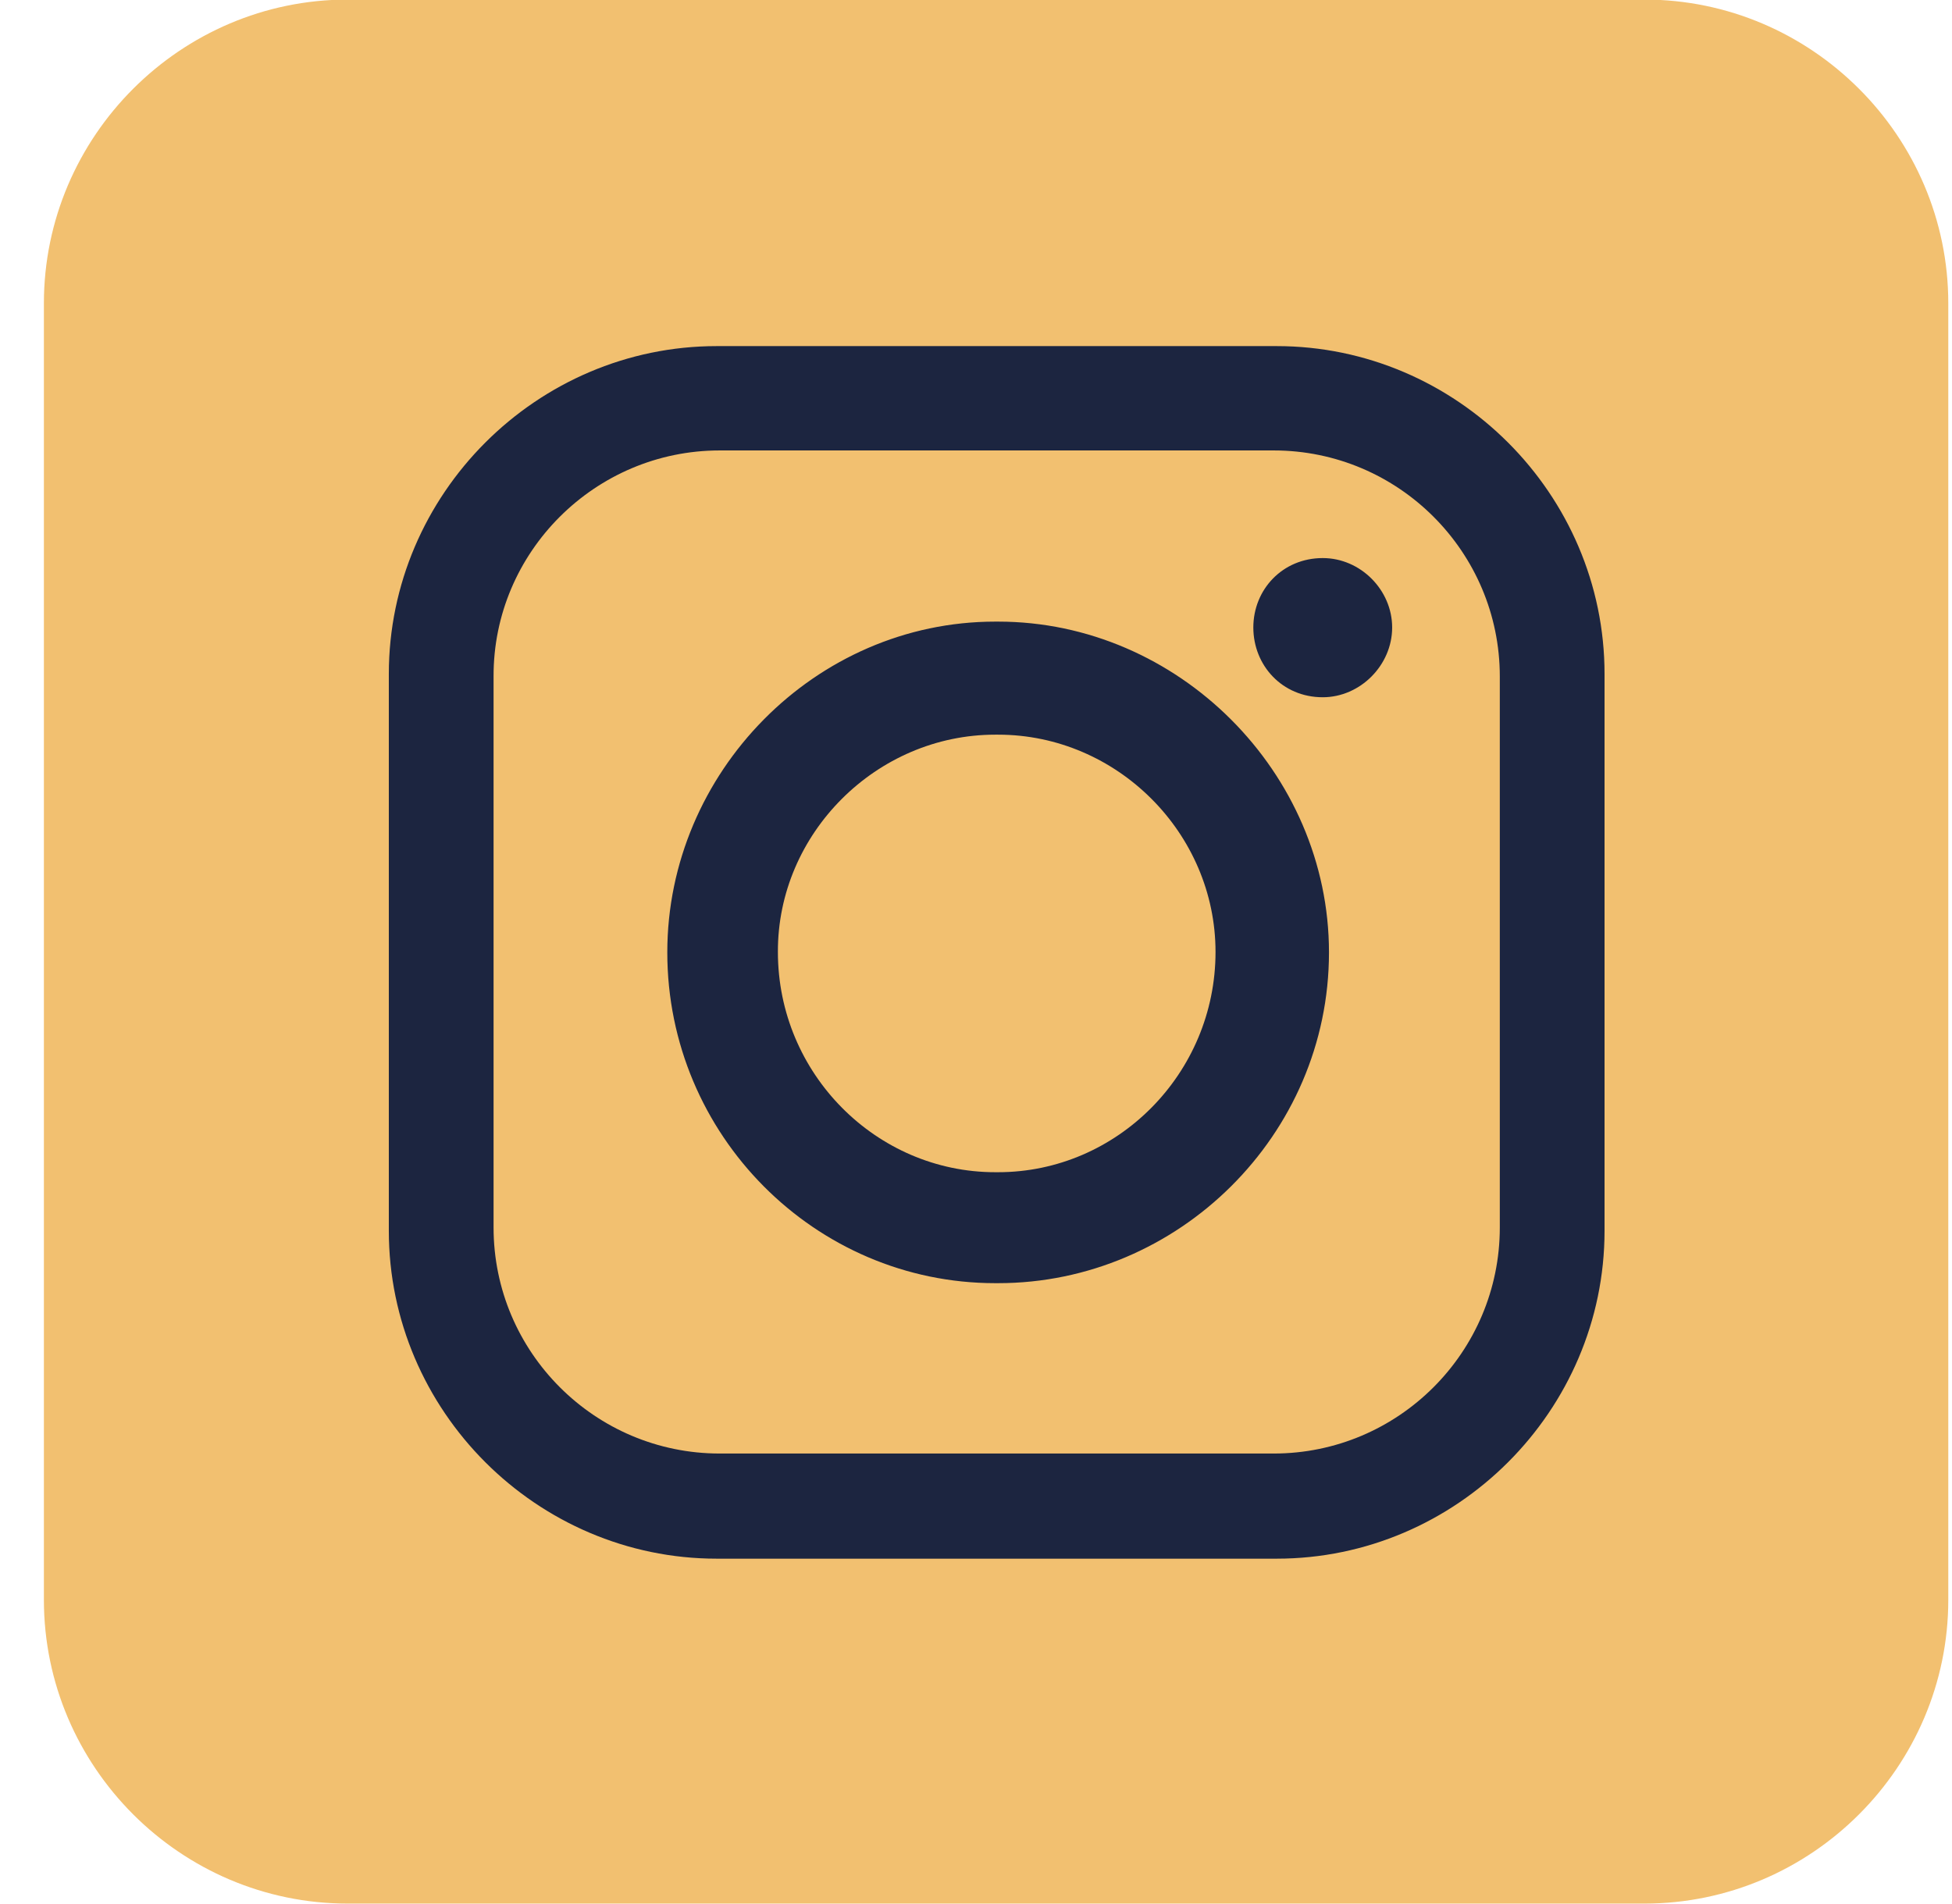
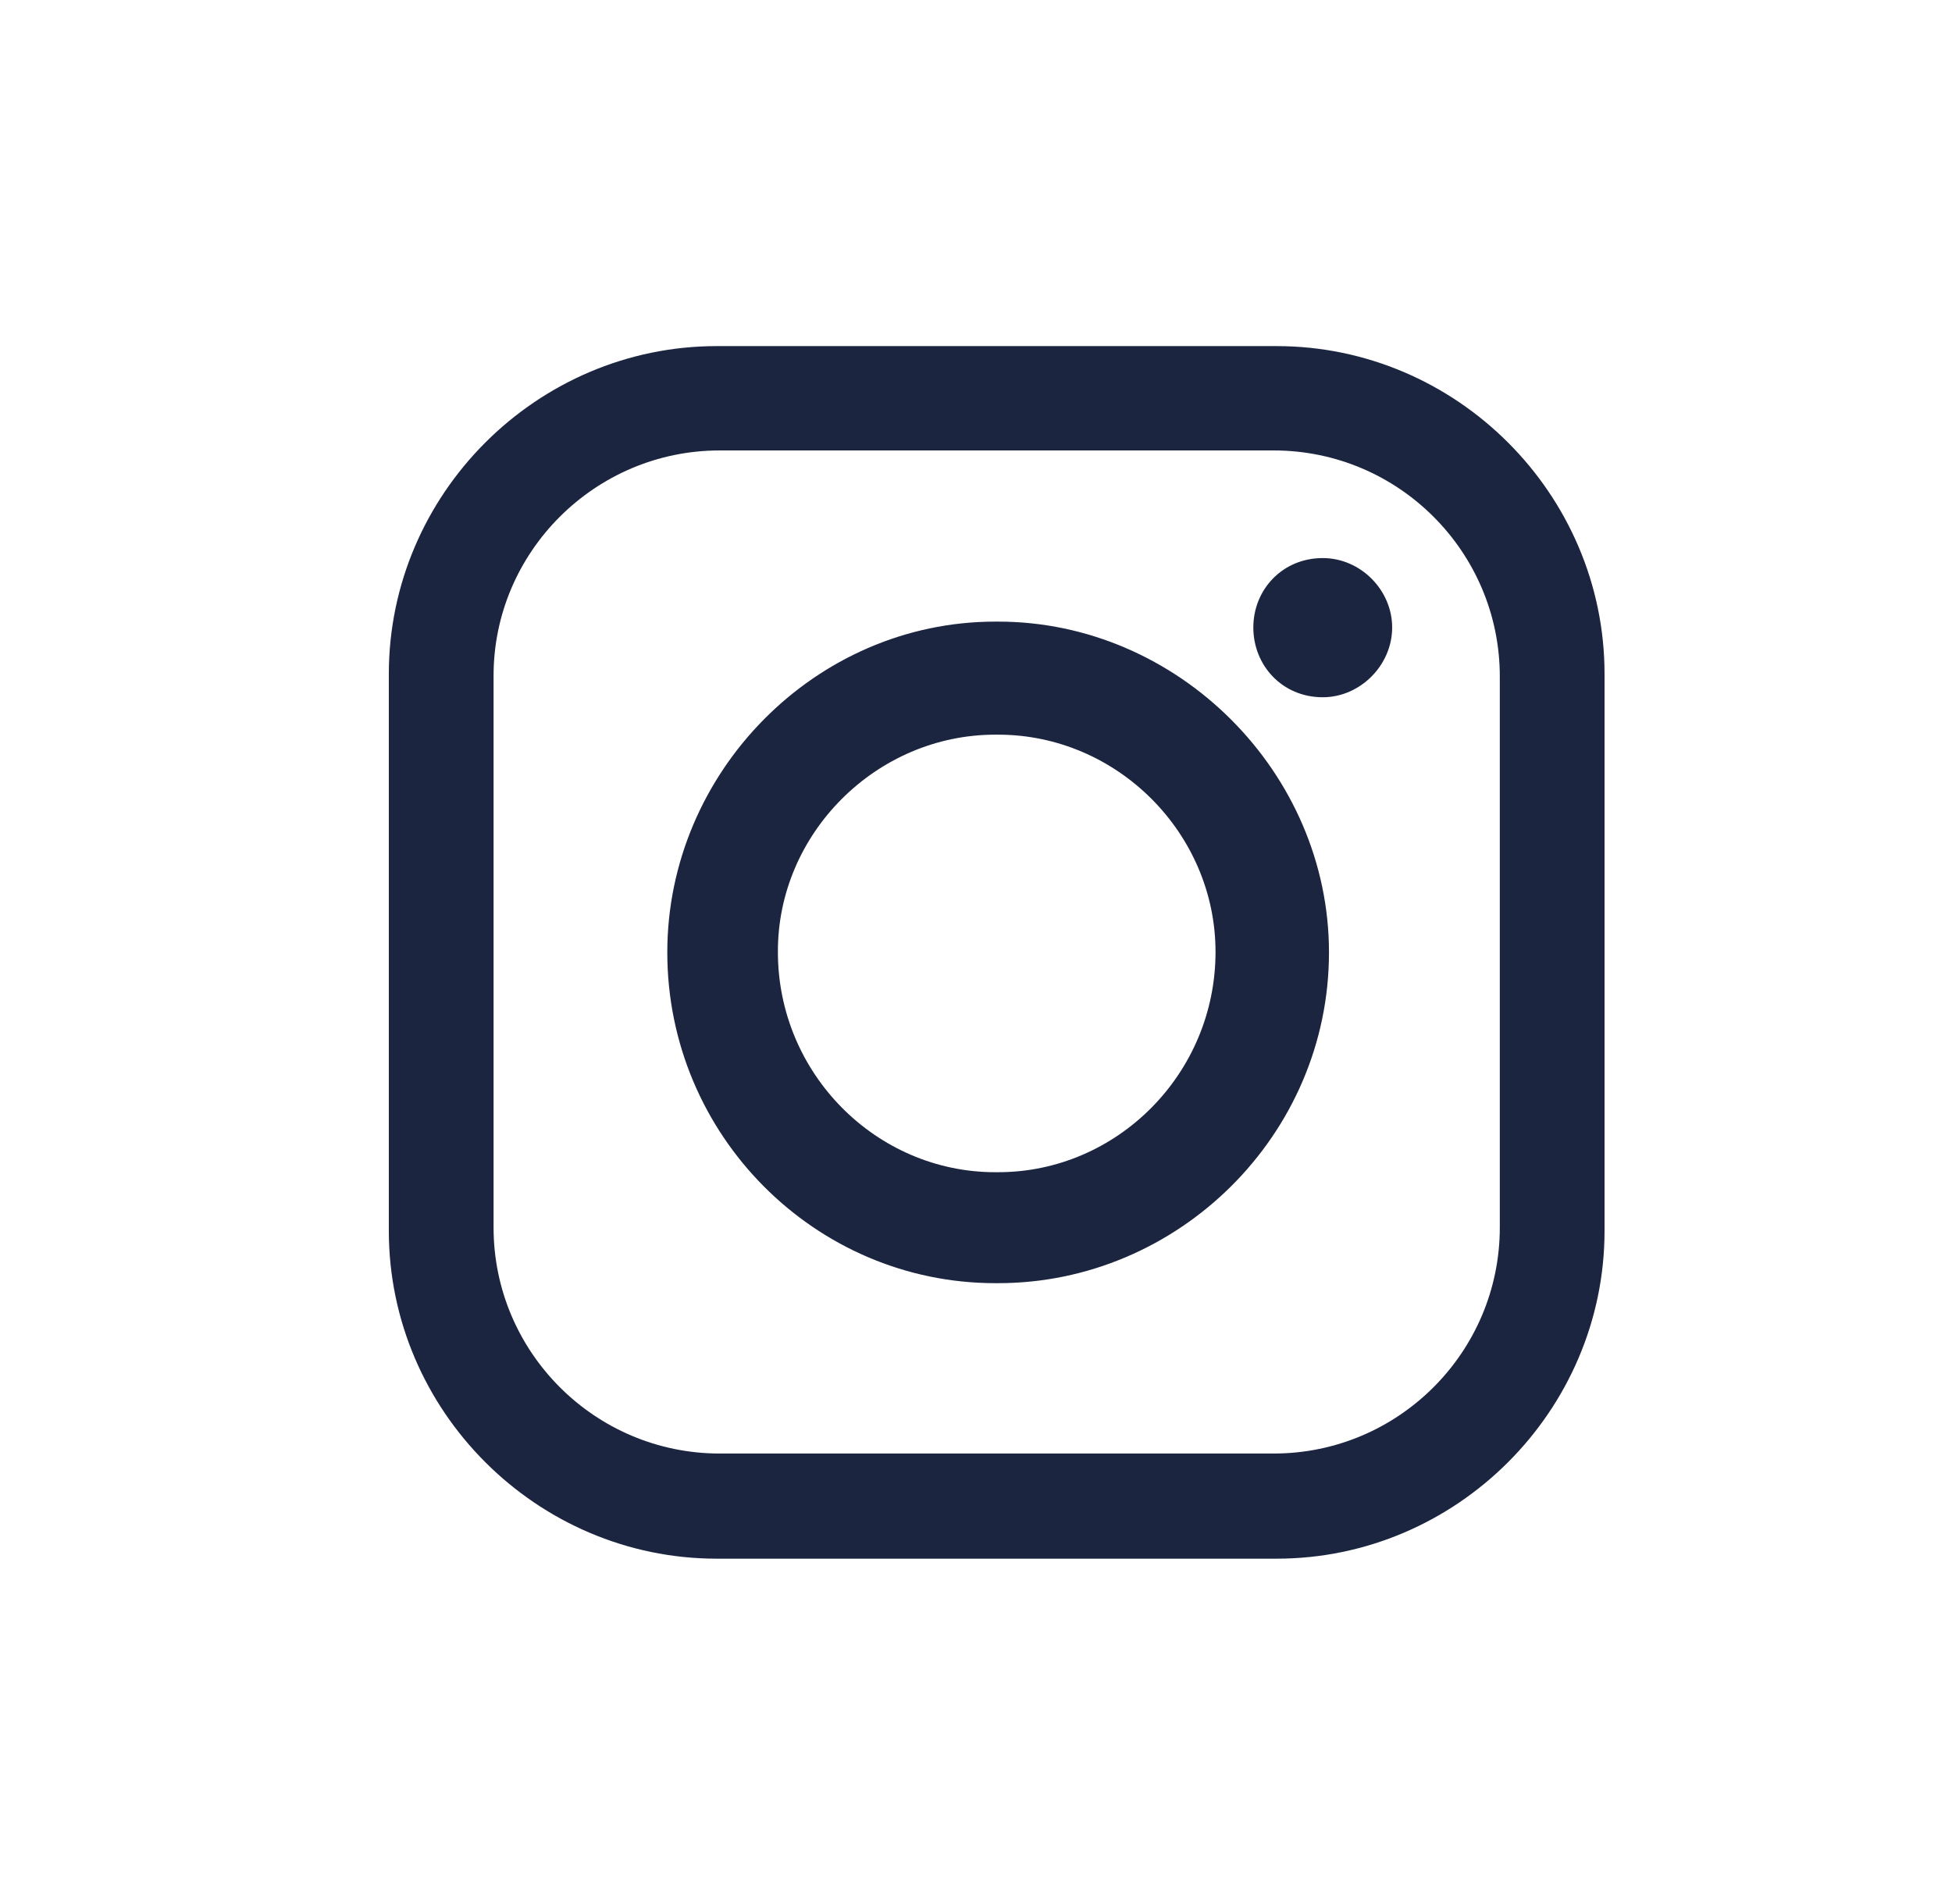
<svg xmlns="http://www.w3.org/2000/svg" width="41" height="40" viewBox="0 0 41 40" fill="none">
-   <path fill-rule="evenodd" clip-rule="evenodd" d="M34.54 39.991H7.303C3.794 39.991 0.922 37.119 0.922 33.609V6.372C0.922 2.863 3.794 -0.009 7.303 -0.009H34.54C38.05 -0.009 40.922 2.863 40.922 6.372V33.609C40.922 37.119 38.05 39.991 34.54 39.991Z" fill="#F2C070" />
  <path fill-rule="evenodd" clip-rule="evenodd" d="M15.055 7.271H26.814C30.594 7.271 33.702 10.379 33.702 14.159V25.857C33.702 29.637 30.594 32.745 26.814 32.745H15.055C11.275 32.745 8.167 29.637 8.167 25.857V14.159C8.167 10.379 11.275 7.271 15.055 7.271ZM27.783 11.724C28.578 11.724 29.241 12.396 29.241 13.182C29.241 13.976 28.569 14.648 27.783 14.648C26.928 14.648 26.325 13.976 26.325 13.182C26.325 12.387 26.936 11.724 27.783 11.724ZM20.904 13.059H20.965C24.745 13.059 27.914 16.228 27.914 20.008C27.914 23.849 24.745 26.957 20.965 26.957H20.904C17.124 26.957 14.016 23.849 14.016 20.008C14.016 16.228 17.124 13.059 20.904 13.059ZM20.904 15.434H20.965C23.462 15.434 25.531 17.503 25.531 19.999C25.531 22.557 23.462 24.626 20.965 24.626H20.904C18.407 24.626 16.339 22.557 16.339 19.999C16.33 17.511 18.407 15.434 20.904 15.434ZM15.116 9.463H26.753C29.372 9.463 31.502 11.593 31.502 14.212V25.787C31.502 28.406 29.372 30.536 26.753 30.536H15.116C12.497 30.536 10.367 28.406 10.367 25.787V14.212C10.358 11.601 12.497 9.463 15.116 9.463Z" fill="#1C2540" />
</svg>